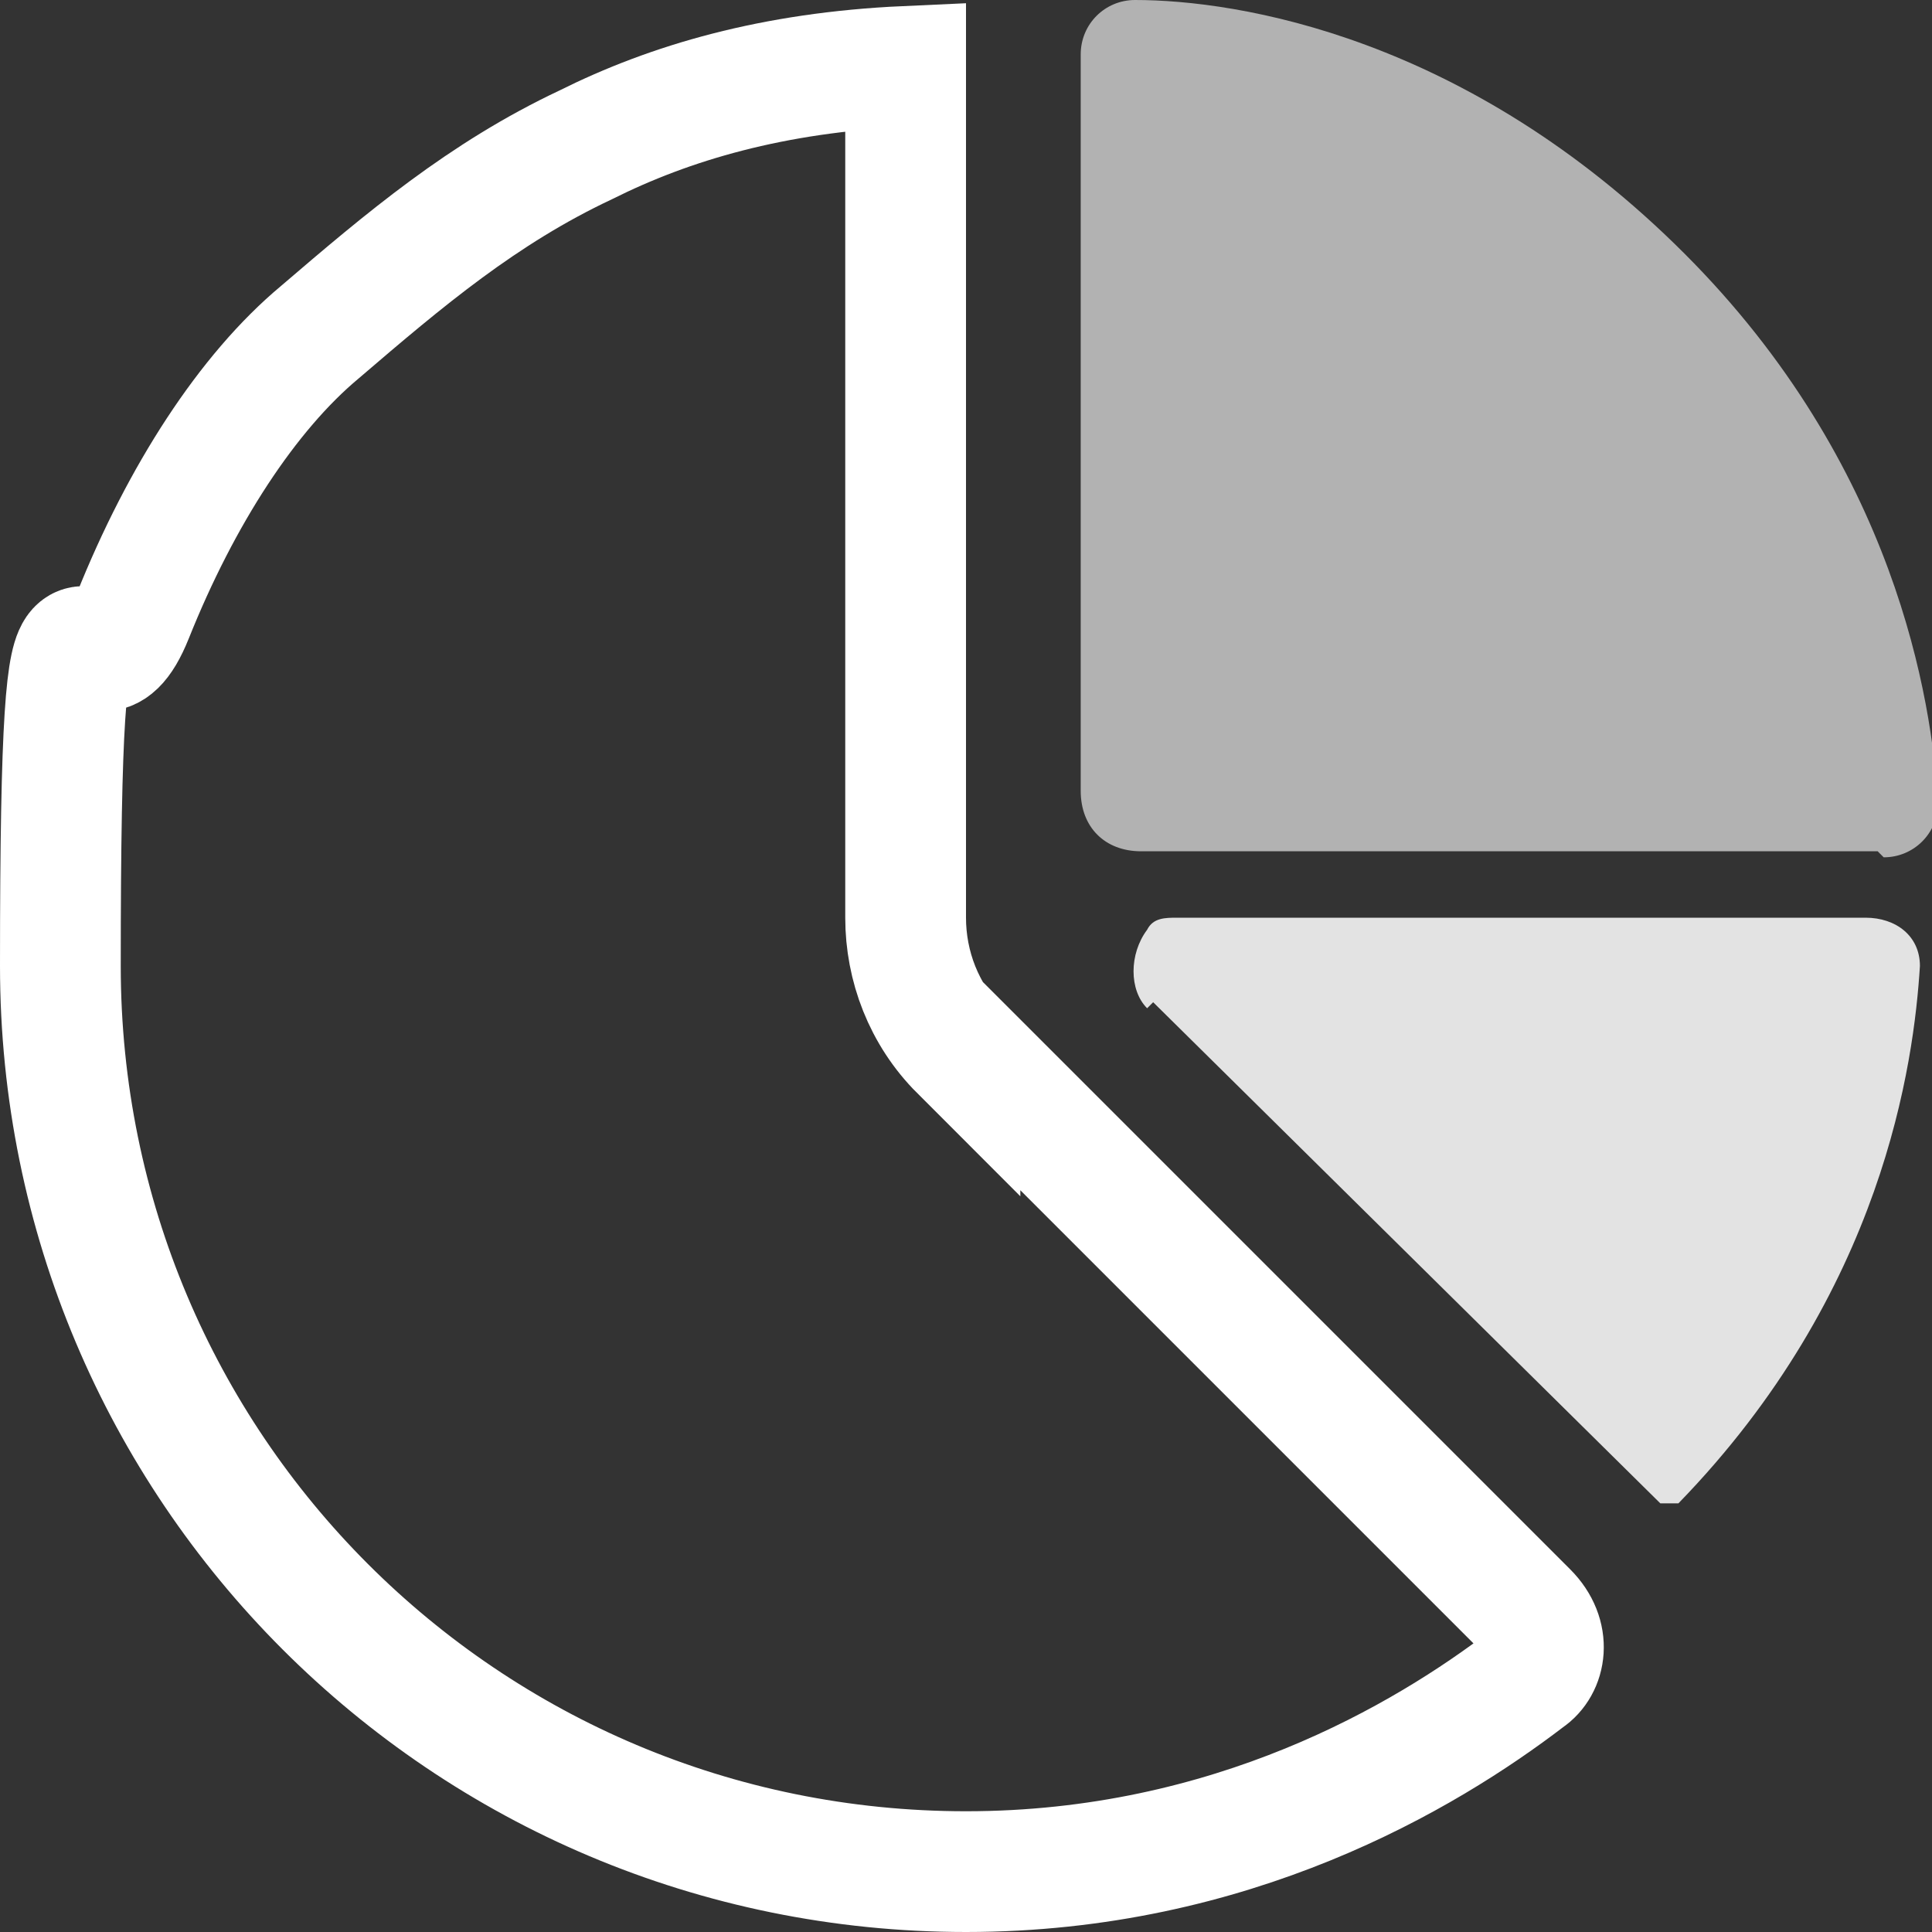
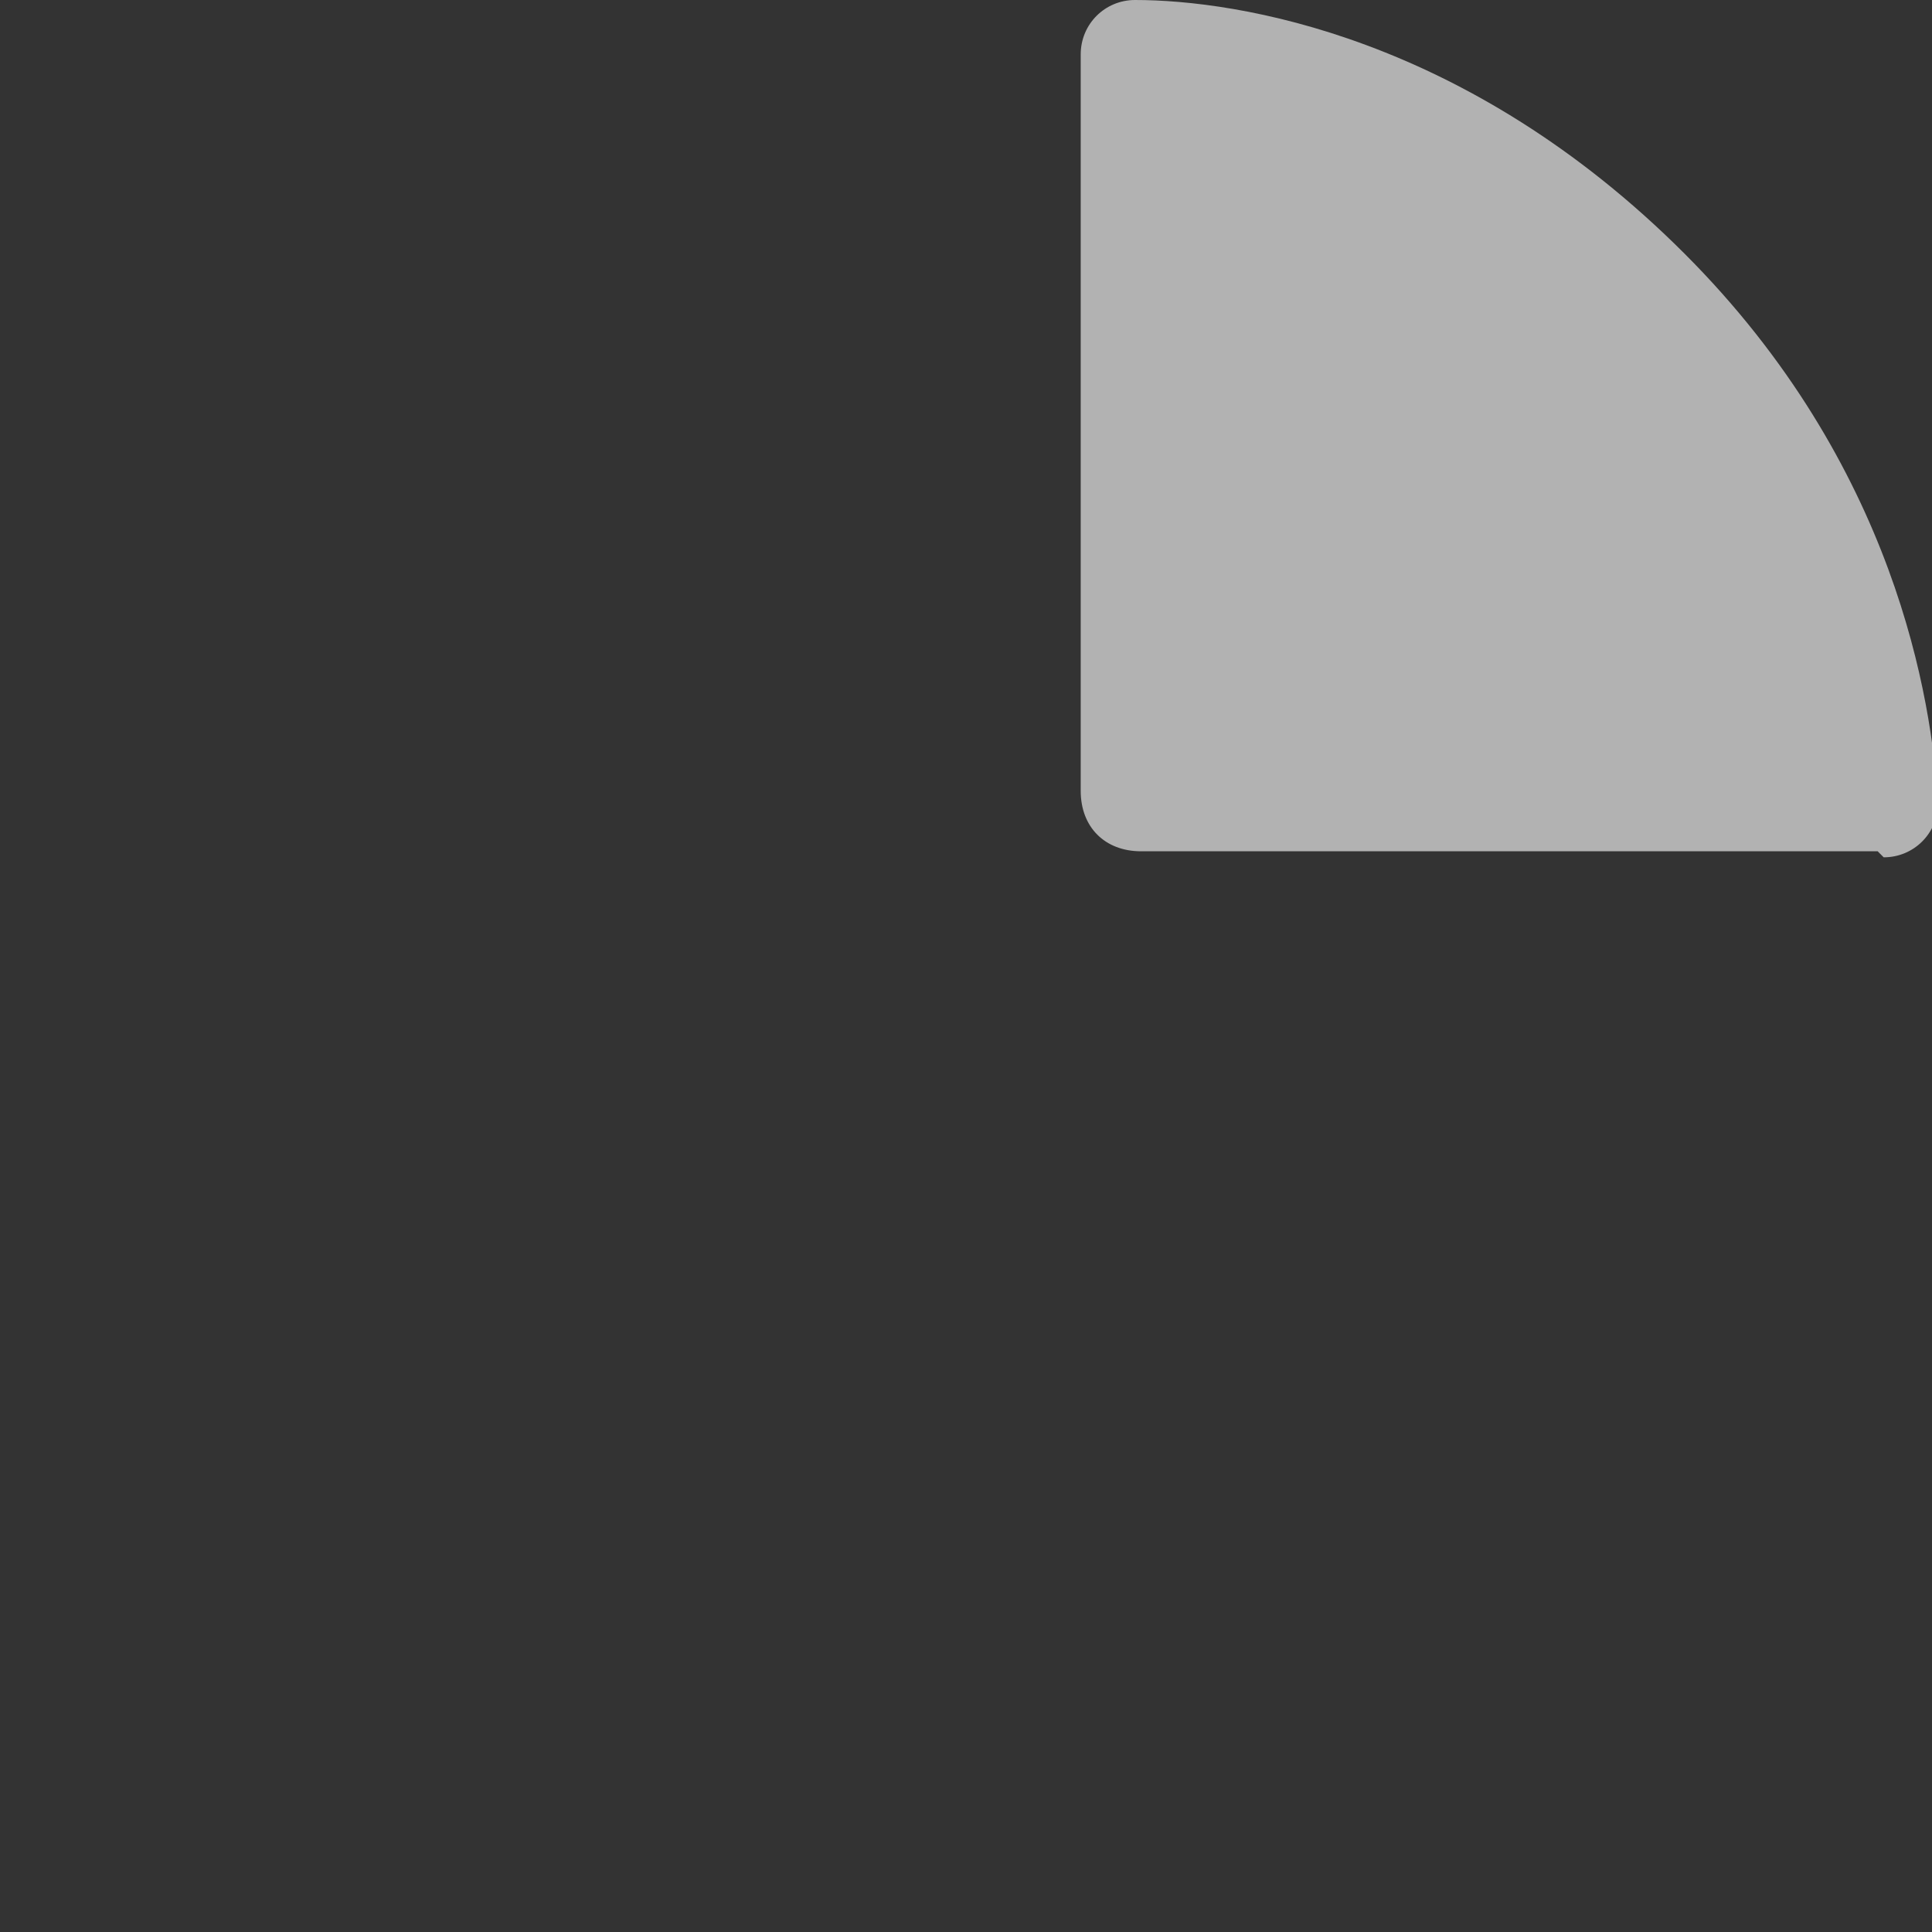
<svg xmlns="http://www.w3.org/2000/svg" id="Camada_1" viewBox="0 0 32 32">
  <rect x="0" y="0" width="32" height="32" fill="#333333" stroke="none" />
  <defs>
    <style>      .st0 {        fill: #b2b2b2;      }      .st1 {        fill: #e3e3e3;      }      .st2 {        fill: none;        stroke: #fff;        stroke-width: 2px;      }    </style>
  </defs>
  <path class="st0" d="M31.1,14.1h-12.2c-.6,0-1-.4-1-1V.9c0-.5.4-.9.9-.9,1.7,0,5.5.6,9.1,4.2,3.5,3.5,4.1,7.4,4.2,9.1,0,.5-.4.9-.9.9Z" />
-   <path class="st1" d="M19.1,16.6l8.4,8.3h0c0,0,.2,0,.3,0,3.4-3.5,3.9-7.3,4-8.9,0-.5-.4-.8-.9-.8h-11.4c-.2,0-.4,0-.5.2h0c-.3.4-.3,1,0,1.3Z" />
-   <path class="st2" d="M15.9,17.3l9.4,9.4c.4.4.3.9,0,1.1-1.7,1.3-4.9,3.2-9.3,3.2-8.3,0-15-6.7-15-15s.4-3.8,1.2-5.8c.8-2,1.9-3.7,3.1-4.7h0c1.4-1.2,2.7-2.3,4.4-3.1,1.4-.7,3.1-1.2,5.3-1.3,0,.3,0,.6,0,.9,0,1.2,0,2.7,0,4.4,0,3.4,0,7.2,0,8.8,0,.8.3,1.6.9,2.2ZM15,.2s0,0,0,0c0,0,0,0,0,0Z" />
</svg>